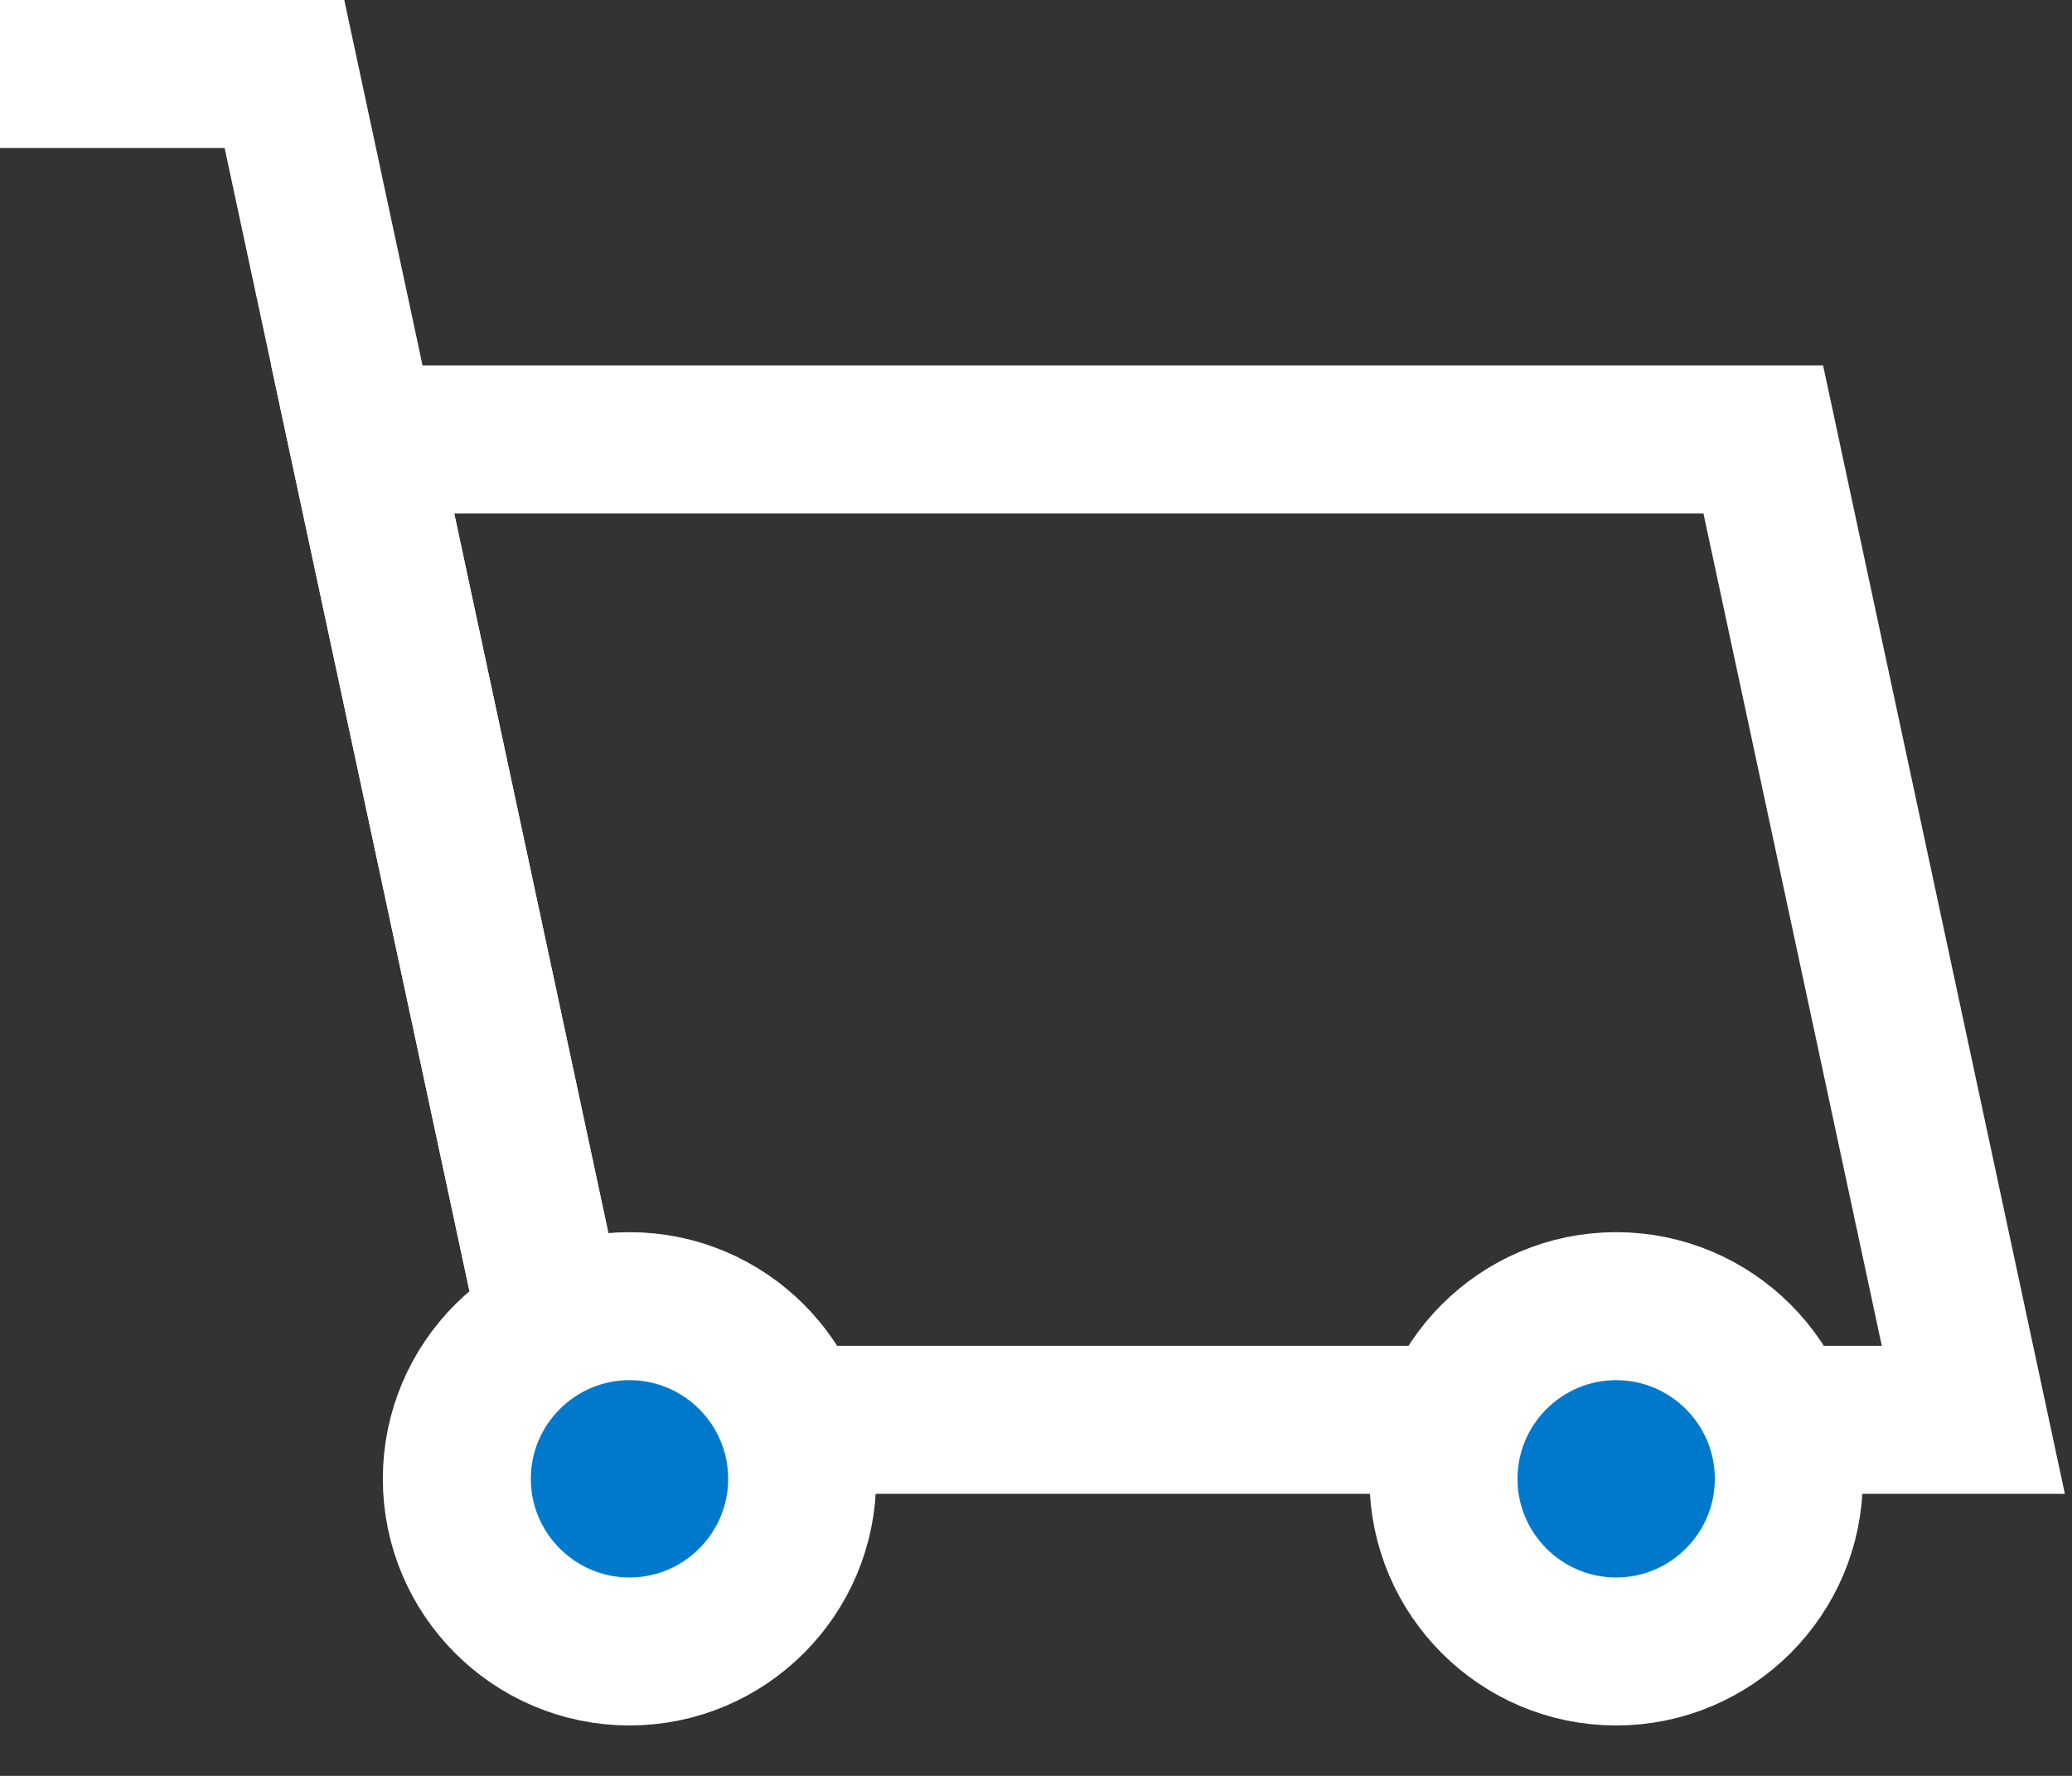
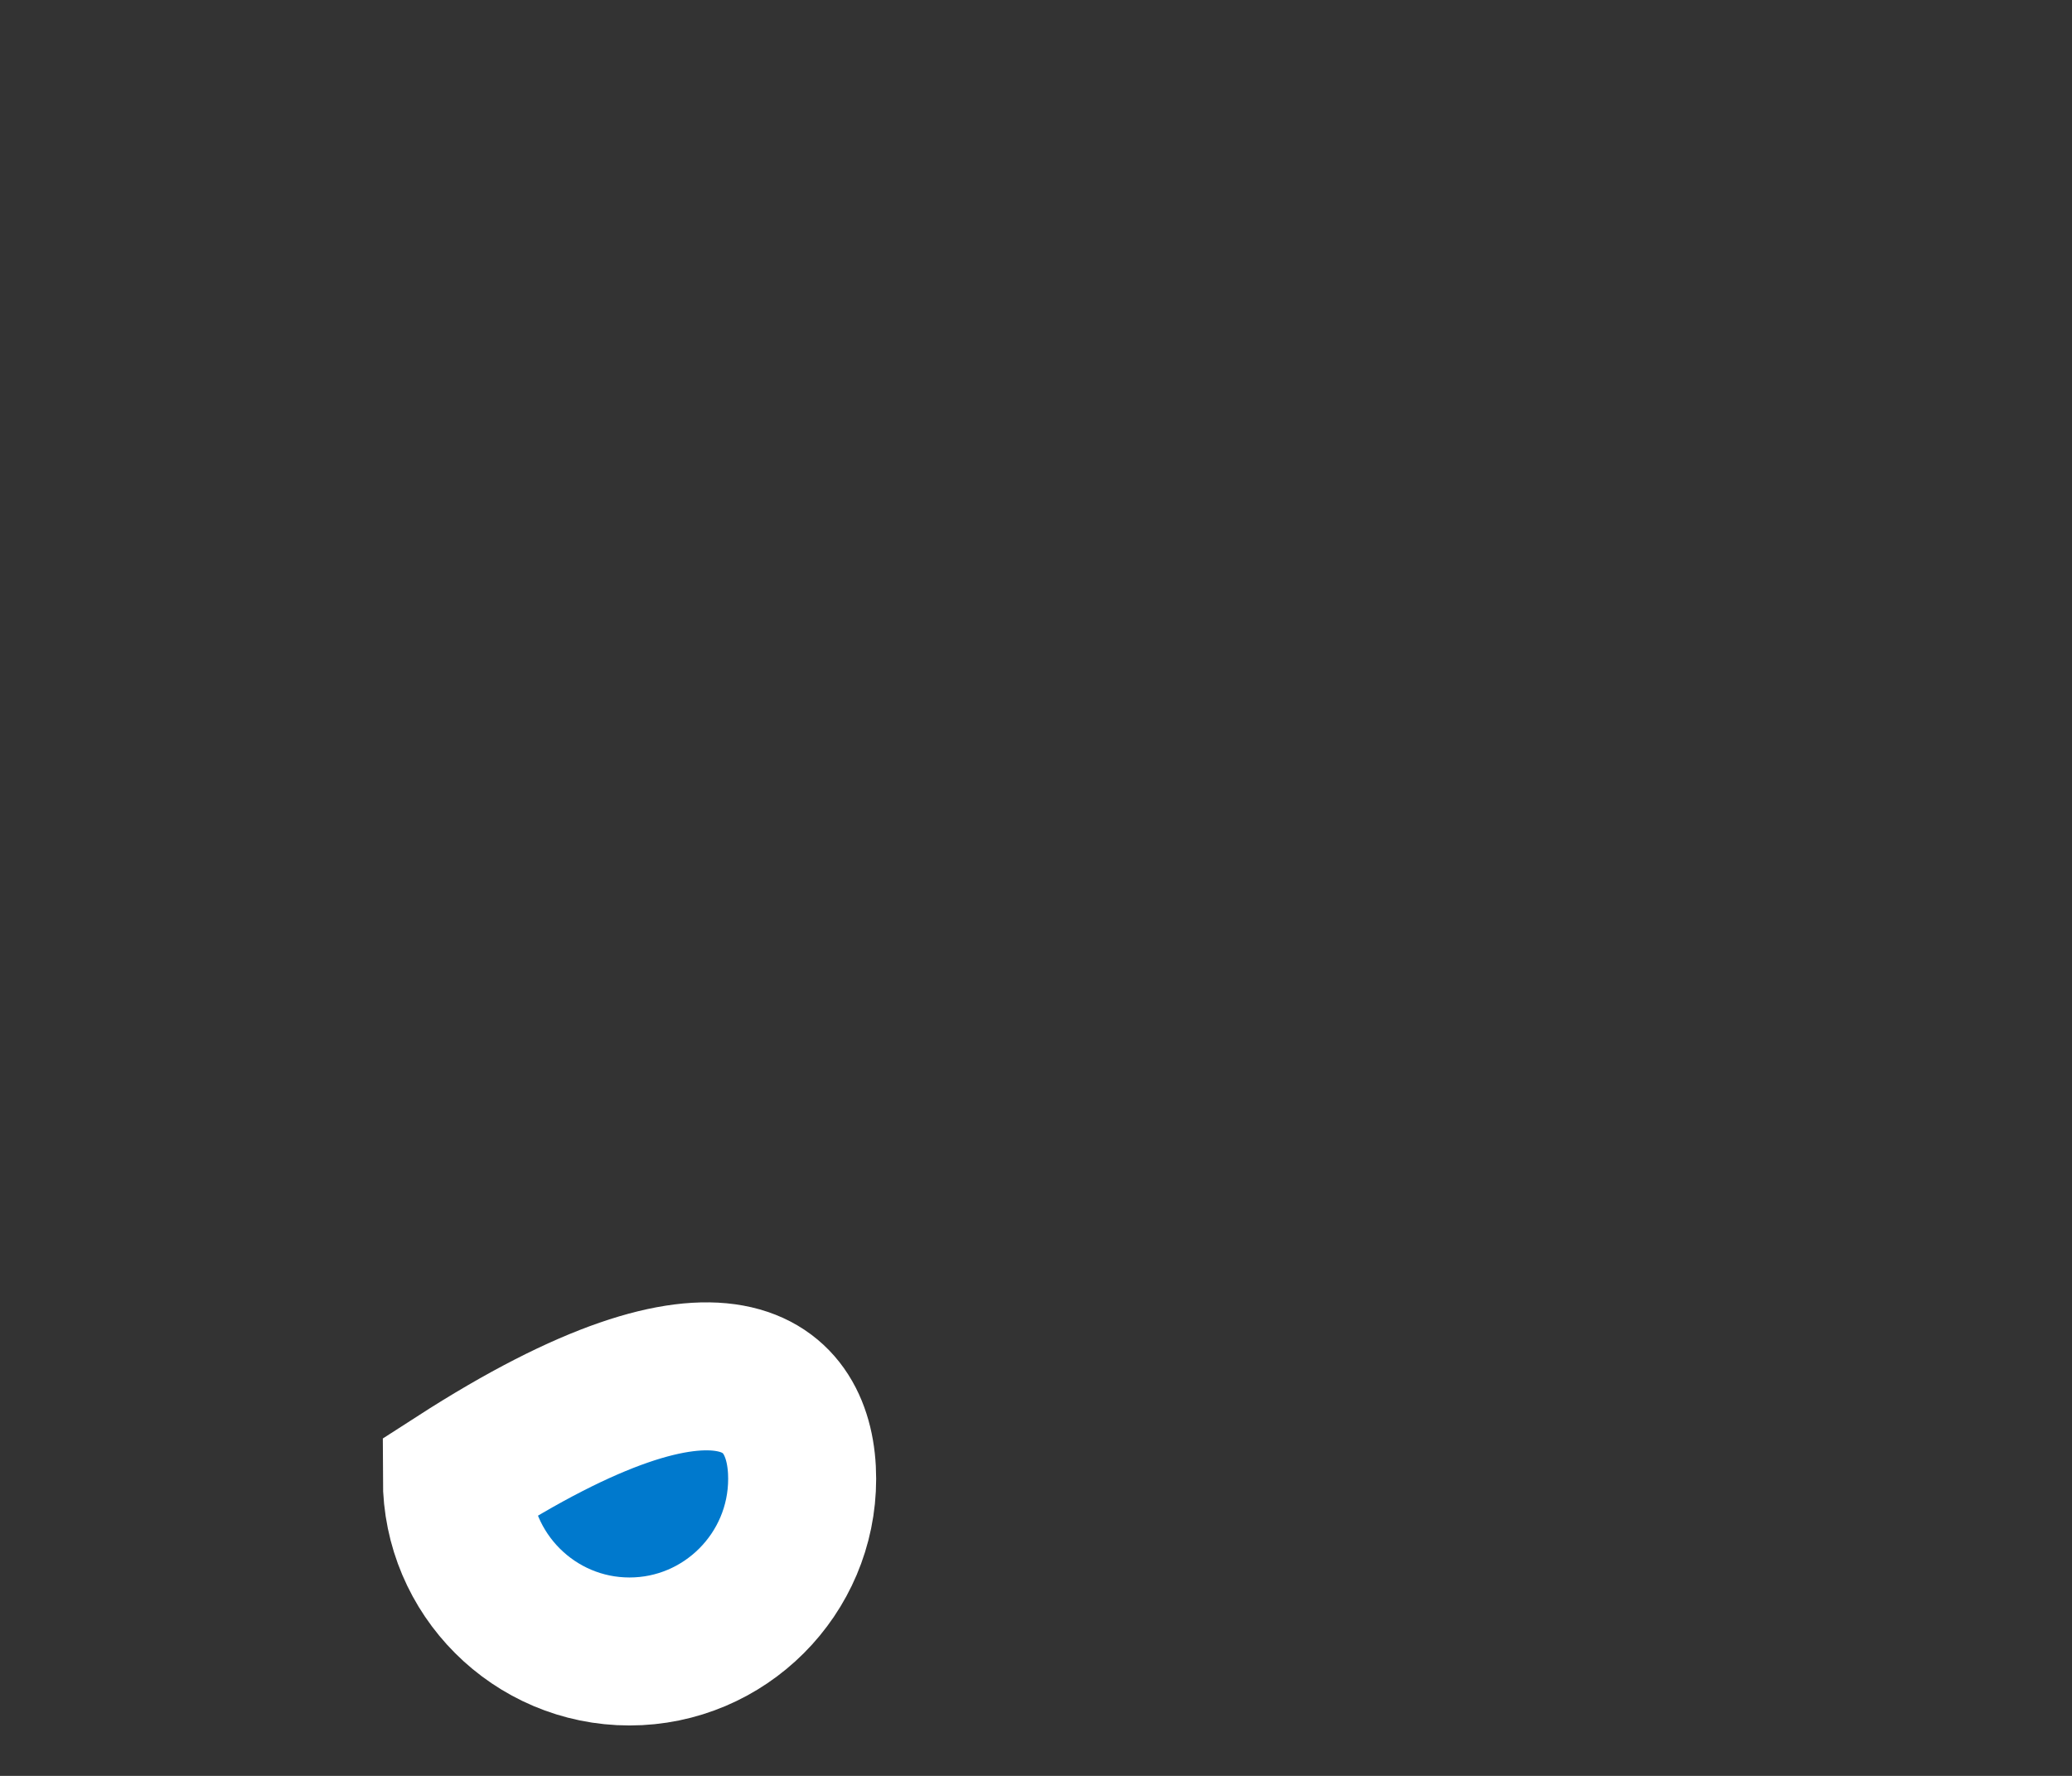
<svg xmlns="http://www.w3.org/2000/svg" width="21px" height="18px" viewBox="0 0 21 18" version="1.1">
  <rect x="0" y="0" width="21" height="18" fill="#333333" stroke="none" />
  <title>Page 1</title>
  <desc>Created with Sketch.</desc>
  <defs />
  <g id="Ask-our-experts" stroke="none" stroke-width="1" fill="none" fill-rule="evenodd">
    <g id="01_sticky-buttons" transform="translate(-1161, -867)" stroke-width="1.5" stroke="#FFFFFF">
      <g id="shoppingChartSticker" transform="translate(1146, 849)">
        <g id="Page-1" transform="translate(15, 18)">
-           <polygon id="Stroke-1" points="17.871 4.454 3.676 4.454 5.805 14.391 20 14.391" />
-           <polyline id="Stroke-3" points="5.804 14.391 2.883 0.75 0 0.75" />
-           <path d="M16.38,16.739 C15.415,16.739 14.63,15.954 14.63,14.989 C14.63,14.024 15.415,13.239 16.38,13.239 C17.345,13.239 18.13,14.024 18.13,14.989 C18.13,15.954 17.345,16.739 16.38,16.739" id="Fill-9" fill="#0079CD" />
-           <path d="M6.38,16.739 C5.415,16.739 4.63,15.954 4.63,14.989 C4.63,14.024 5.415,13.239 6.38,13.239 C7.345,13.239 8.13,14.024 8.13,14.989 C8.13,15.954 7.345,16.739 6.38,16.739" id="Fill-9" fill="#0079CD" />
+           <path d="M6.38,16.739 C5.415,16.739 4.63,15.954 4.63,14.989 C7.345,13.239 8.13,14.024 8.13,14.989 C8.13,15.954 7.345,16.739 6.38,16.739" id="Fill-9" fill="#0079CD" />
        </g>
      </g>
    </g>
  </g>
</svg>